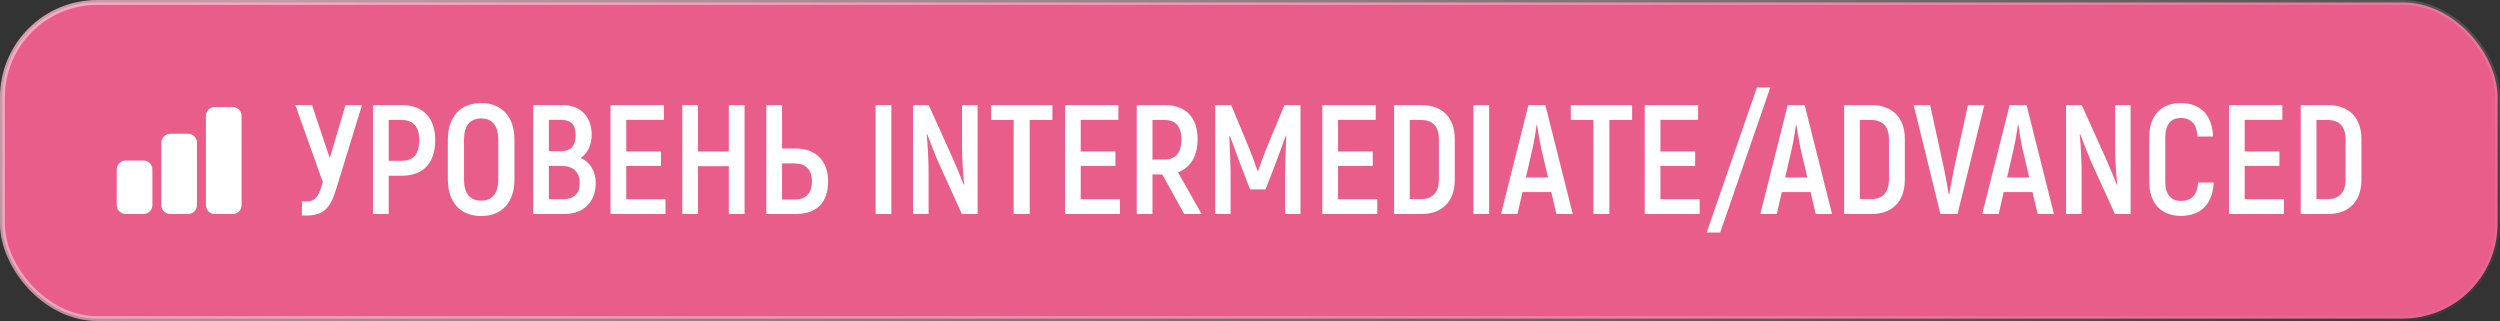
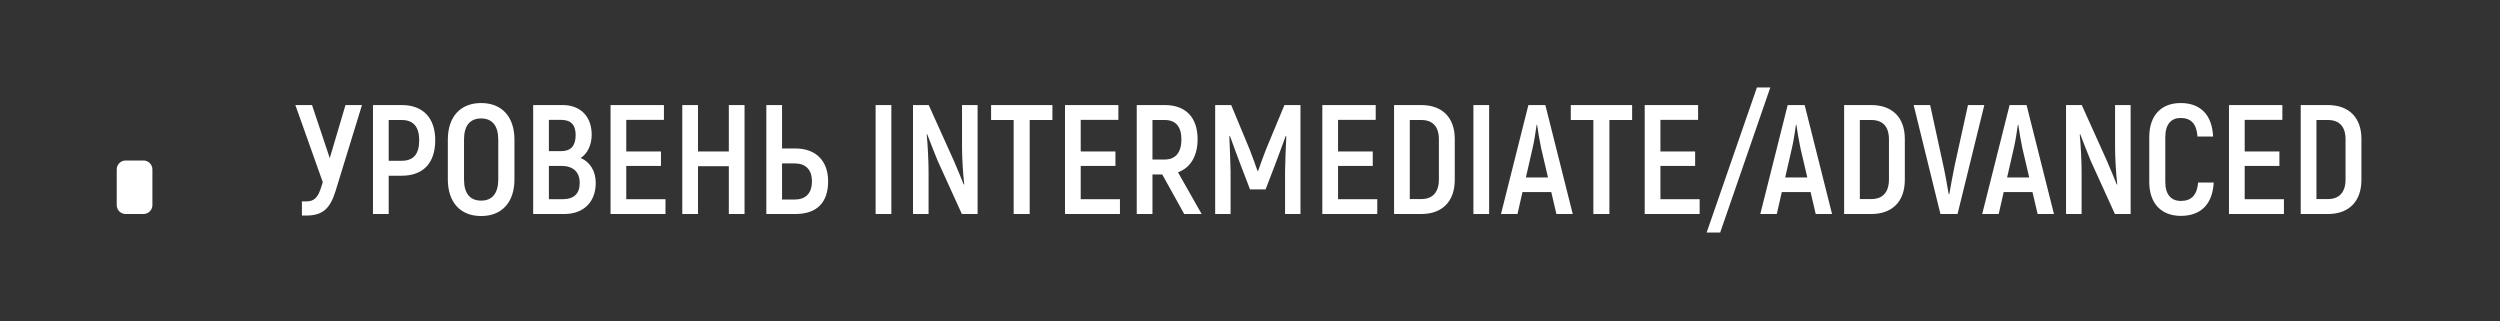
<svg xmlns="http://www.w3.org/2000/svg" width="257" height="33" viewBox="0 0 257 33" fill="none">
  <rect x="0" y="0" width="257" height="33" fill="#333333" stroke="none" />
-   <rect x="0.25" y="0.25" width="256.5" height="32.5" rx="9.75" fill="#E95D8B" stroke="url(#paint0_linear_817_493)" stroke-width="0.5" />
  <path d="M35.516 10.8H37.212L34.492 19.648C33.916 21.504 33.132 22.16 31.436 22.16H31.036V20.704H31.484C32.348 20.704 32.716 20.256 33.052 19.136L33.18 18.72L30.364 10.8H32.076L33.9 16.256L35.516 10.8ZM41.302 10.8C43.494 10.8 44.742 12.128 44.742 14.416C44.742 16.768 43.494 18.064 41.302 18.064H39.958V22H38.342V10.8H41.302ZM41.286 16.528C42.502 16.528 43.094 15.856 43.094 14.416C43.094 13.04 42.502 12.336 41.286 12.336H39.958V16.528H41.286ZM49.461 22.208C47.317 22.208 46.037 20.784 46.037 18.448V14.352C46.037 12.016 47.317 10.592 49.461 10.592C51.605 10.592 52.885 12.016 52.885 14.352V18.448C52.885 20.784 51.605 22.208 49.461 22.208ZM49.461 20.624C50.613 20.624 51.221 19.856 51.221 18.448V14.352C51.221 12.944 50.613 12.176 49.461 12.176C48.293 12.176 47.701 12.944 47.701 14.352V18.448C47.701 19.856 48.293 20.624 49.461 20.624ZM59.69 16.24C60.65 16.64 61.242 17.584 61.242 18.8C61.242 20.8 59.962 22 58.01 22H54.81V10.8H57.85C59.658 10.8 60.826 11.968 60.826 13.84C60.826 14.928 60.378 15.808 59.69 16.24ZM57.658 12.32H56.426V15.536H57.706C58.682 15.536 59.178 14.976 59.178 13.888C59.178 12.832 58.698 12.32 57.658 12.32ZM57.802 20.48C58.986 20.48 59.594 19.936 59.594 18.8C59.594 17.648 58.874 17.056 57.738 17.056H56.426V20.48H57.802ZM64.38 20.48H68.412V22H62.764V10.8H68.252V12.32H64.38V15.568H67.948V17.056H64.38V20.48ZM74.923 10.8H76.539V22H74.923V17.088H71.755V22H70.139V10.8H71.755V15.568H74.923V10.8ZM78.779 22V10.8H80.395V15.264H81.771C83.947 15.264 85.131 16.608 85.131 18.64C85.131 20.848 83.947 22 81.771 22H78.779ZM80.395 20.512H81.691C82.795 20.512 83.467 19.904 83.467 18.64C83.467 17.408 82.795 16.8 81.691 16.8H80.395V20.512ZM90.014 10.8H91.63V22H90.014V10.8ZM98.897 10.8H100.497V22H98.881L96.385 16.512C96.049 15.68 95.585 14.512 95.313 13.792L95.265 13.824C95.377 14.944 95.457 16.624 95.457 17.68V22H93.857V10.8H95.473L98.049 16.512C98.385 17.264 98.801 18.304 99.073 18.976L99.121 18.944C98.993 17.84 98.897 16.16 98.897 15.168V10.8ZM108.188 10.8V12.336H105.852V22H104.204V12.336H101.884V10.8H108.188ZM111.098 20.48H115.13V22H109.482V10.8H114.97V12.32H111.098V15.568H114.666V17.056H111.098V20.48ZM121.737 22L119.481 17.936H118.473V22H116.857V10.8H119.753C121.897 10.8 123.113 12.08 123.113 14.304C123.113 16.048 122.377 17.248 121.097 17.712L123.529 22H121.737ZM118.473 12.336V16.4H119.721C120.857 16.4 121.449 15.664 121.449 14.336C121.449 13.008 120.857 12.336 119.737 12.336H118.473ZM132.04 10.8H133.688V22H132.104V17.632C132.136 16.352 132.168 15.184 132.232 14.016L132.168 13.984C131.848 14.88 131.464 15.904 131.08 16.928L130.104 19.472H128.504L127.528 16.928C127.144 15.904 126.76 14.88 126.44 13.984L126.376 14.016C126.424 15.184 126.472 16.352 126.504 17.632V22H124.92V10.8H126.568L128.456 15.344C128.712 15.984 129.096 17.056 129.272 17.568H129.336C129.512 17.056 129.896 15.984 130.152 15.344L132.04 10.8ZM137.551 20.48H141.583V22H135.935V10.8H141.423V12.32H137.551V15.568H141.119V17.056H137.551V20.48ZM143.31 22V10.8H146.094C148.27 10.8 149.55 12.08 149.55 14.288V18.48C149.55 20.704 148.27 22 146.11 22H143.31ZM144.926 20.464H146.11C147.262 20.464 147.918 19.776 147.918 18.448V14.32C147.918 13.008 147.278 12.336 146.11 12.336H144.926V20.464ZM151.467 10.8H153.083V22H151.467V10.8ZM159.998 22L159.47 19.744H156.51L155.998 22H154.302L157.118 10.8H158.862L161.678 22H159.998ZM156.862 18.24H159.134L158.43 15.232C158.27 14.496 158.094 13.424 158.014 12.832H157.966C157.886 13.424 157.726 14.496 157.55 15.232L156.862 18.24ZM167.782 10.8V12.336H165.446V22H163.798V12.336H161.478V10.8H167.782ZM170.692 20.48H174.724V22H169.076V10.8H174.564V12.32H170.692V15.568H174.26V17.056H170.692V20.48ZM180.611 8.992H181.987L176.835 23.904H175.443L180.611 8.992ZM186.655 22L186.127 19.744H183.167L182.655 22H180.959L183.775 10.8H185.519L188.335 22H186.655ZM183.519 18.24H185.791L185.087 15.232C184.927 14.496 184.751 13.424 184.671 12.832H184.623C184.543 13.424 184.383 14.496 184.207 15.232L183.519 18.24ZM189.576 22V10.8H192.36C194.536 10.8 195.816 12.08 195.816 14.288V18.48C195.816 20.704 194.536 22 192.376 22H189.576ZM191.192 20.464H192.376C193.528 20.464 194.184 19.776 194.184 18.448V14.32C194.184 13.008 193.544 12.336 192.376 12.336H191.192V20.464ZM199.476 22L196.724 10.8H198.42L199.764 16.976C199.988 17.968 200.164 19.056 200.324 19.952H200.388C200.548 19.056 200.74 17.968 200.948 16.976L202.308 10.8H203.988L201.236 22H199.476ZM209.467 22L208.939 19.744H205.979L205.467 22H203.771L206.587 10.8H208.331L211.147 22H209.467ZM206.331 18.24H208.603L207.899 15.232C207.739 14.496 207.563 13.424 207.483 12.832H207.435C207.355 13.424 207.195 14.496 207.019 15.232L206.331 18.24ZM217.429 10.8H219.029V22H217.413L214.917 16.512C214.581 15.68 214.117 14.512 213.845 13.792L213.797 13.824C213.909 14.944 213.989 16.624 213.989 17.68V22H212.389V10.8H214.005L216.581 16.512C216.917 17.264 217.333 18.304 217.605 18.976L217.653 18.944C217.525 17.84 217.429 16.16 217.429 15.168V10.8ZM224.192 22.192C222.224 22.192 220.944 20.96 220.944 18.704V14.096C220.944 11.824 222.208 10.592 224.176 10.592C226.208 10.592 227.408 11.808 227.504 14.032H225.904C225.808 12.72 225.232 12.128 224.16 12.128C223.216 12.128 222.592 12.752 222.592 14.096V18.704C222.592 20.032 223.216 20.656 224.192 20.656C225.28 20.656 225.856 20.048 225.968 18.768H227.568C227.456 20.976 226.256 22.192 224.192 22.192ZM230.755 20.48H234.787V22H229.139V10.8H234.627V12.32H230.755V15.568H234.323V17.056H230.755V20.48ZM236.514 22V10.8H239.298C241.474 10.8 242.754 12.08 242.754 14.288V18.48C242.754 20.704 241.474 22 239.314 22H236.514ZM238.13 20.464H239.314C240.466 20.464 241.122 19.776 241.122 18.448V14.32C241.122 13.008 240.482 12.336 239.314 12.336H238.13V20.464Z" fill="white" />
-   <path d="M23.917 11H22.084C21.577 11 21.167 11.41 21.167 11.917V21.083C21.167 21.59 21.577 22 22.084 22H23.917C24.423 22 24.834 21.59 24.834 21.083V11.917C24.834 11.41 24.423 11 23.917 11Z" fill="white" />
-   <path d="M19.333 13.75H17.5C16.993 13.75 16.583 14.16 16.583 14.666V21.083C16.583 21.589 16.993 22 17.5 22H19.333C19.839 22 20.25 21.589 20.25 21.083V14.666C20.25 14.16 19.839 13.75 19.333 13.75Z" fill="white" />
  <path d="M14.75 16.5H12.917C12.41 16.5 12 16.91 12 17.417V21.083C12 21.59 12.41 22 12.917 22H14.75C15.256 22 15.667 21.59 15.667 21.083V17.417C15.667 16.91 15.256 16.5 14.75 16.5Z" fill="white" />
  <defs>
    <linearGradient id="paint0_linear_817_493" x1="105.646" y1="-125" x2="220.881" y2="60.759" gradientUnits="userSpaceOnUse">
      <stop stop-color="#FFABC6" />
      <stop offset="1" stop-color="white" stop-opacity="0" />
    </linearGradient>
  </defs>
</svg>